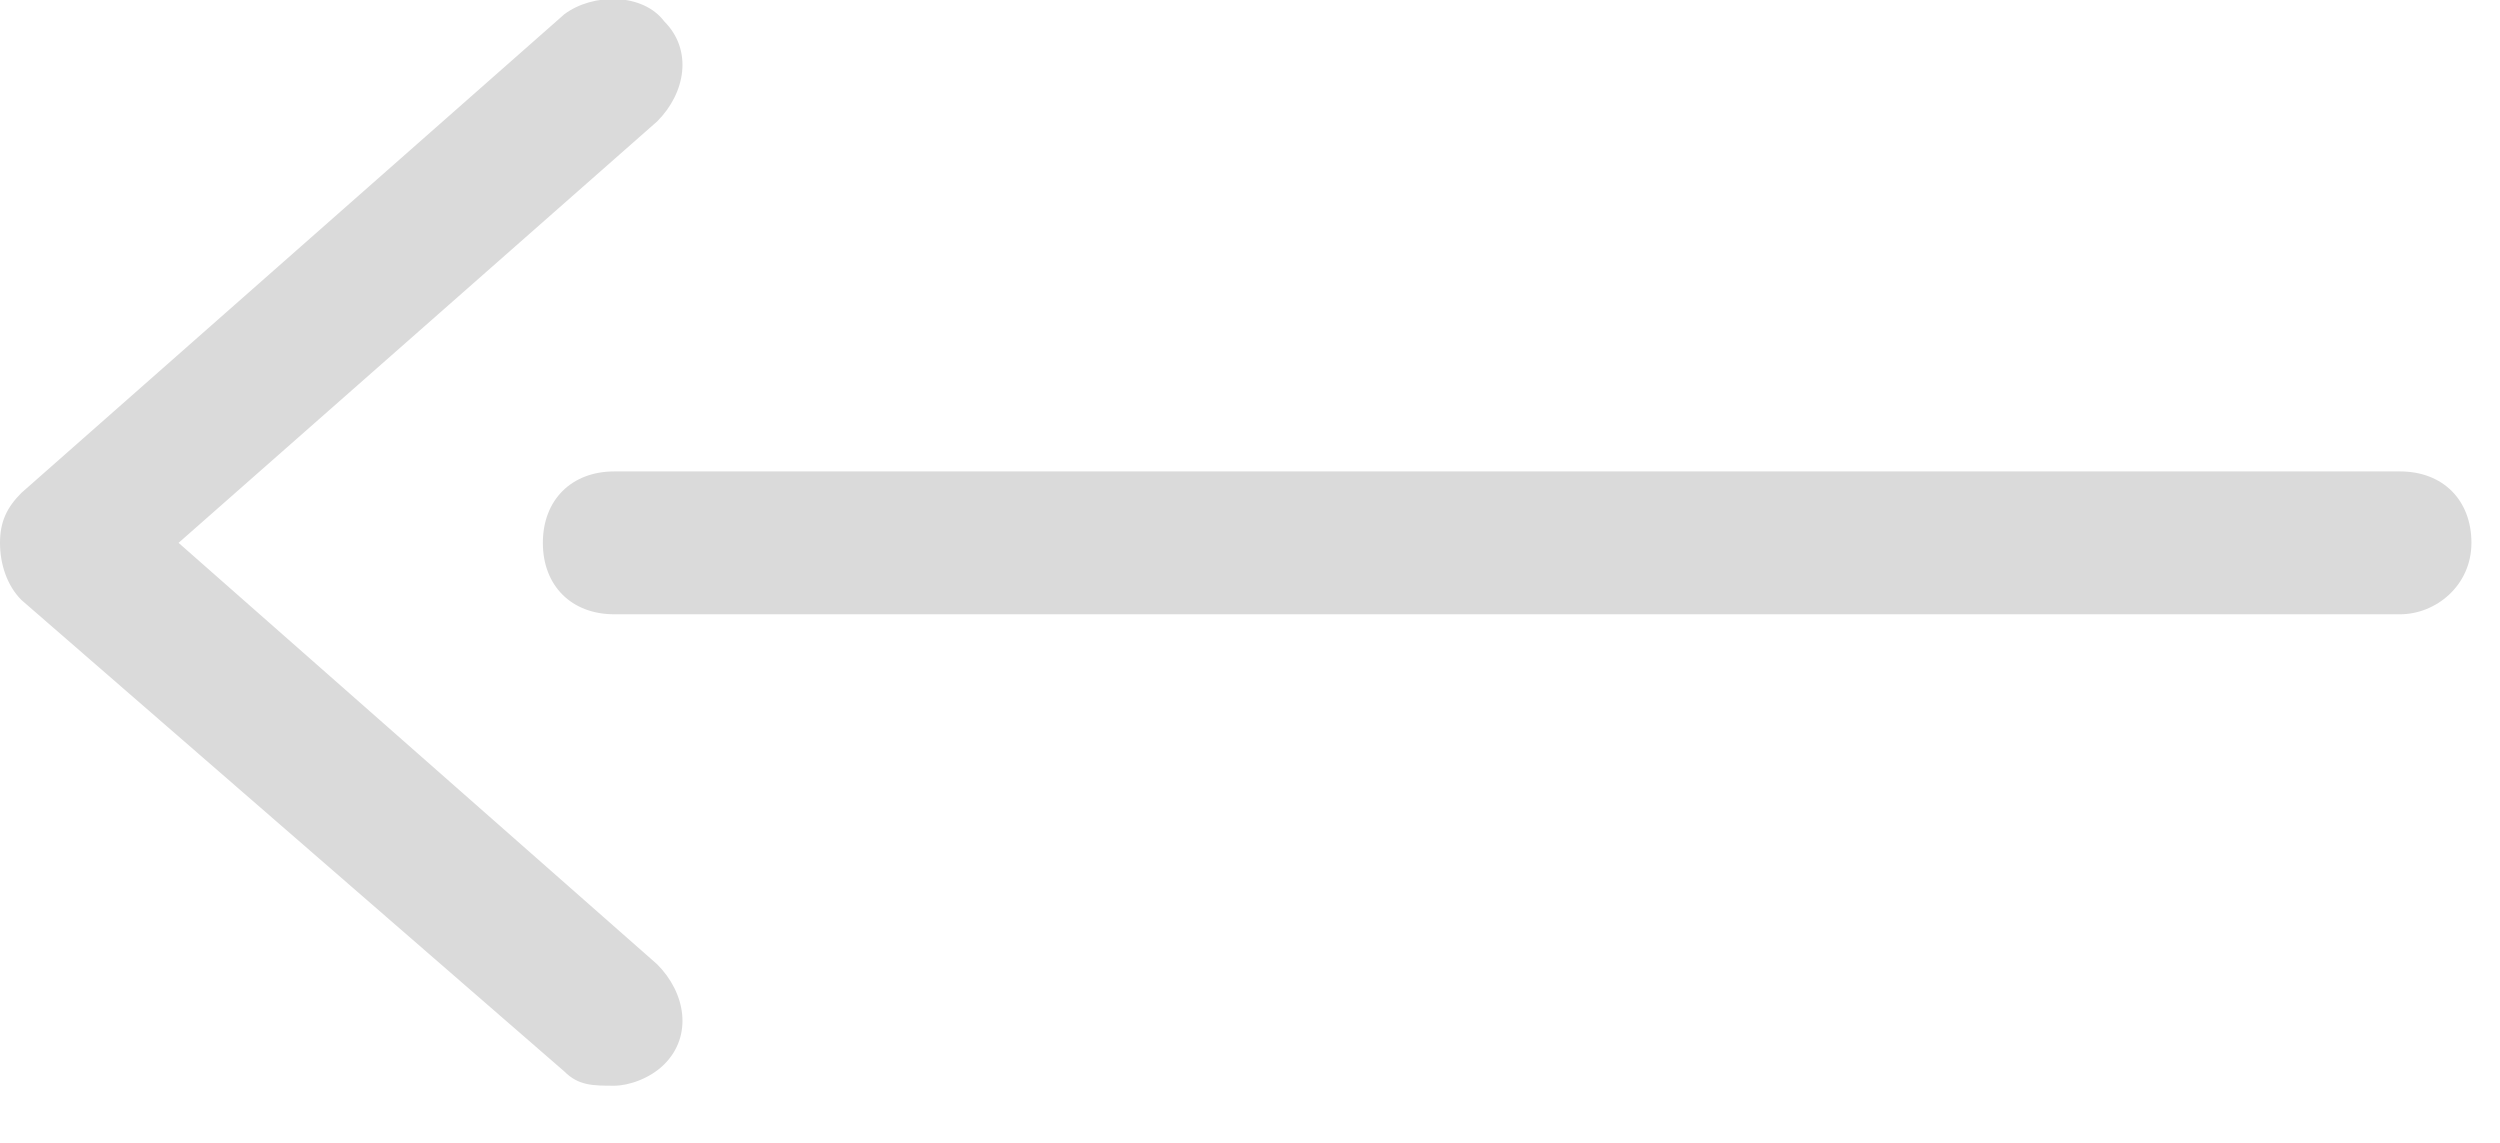
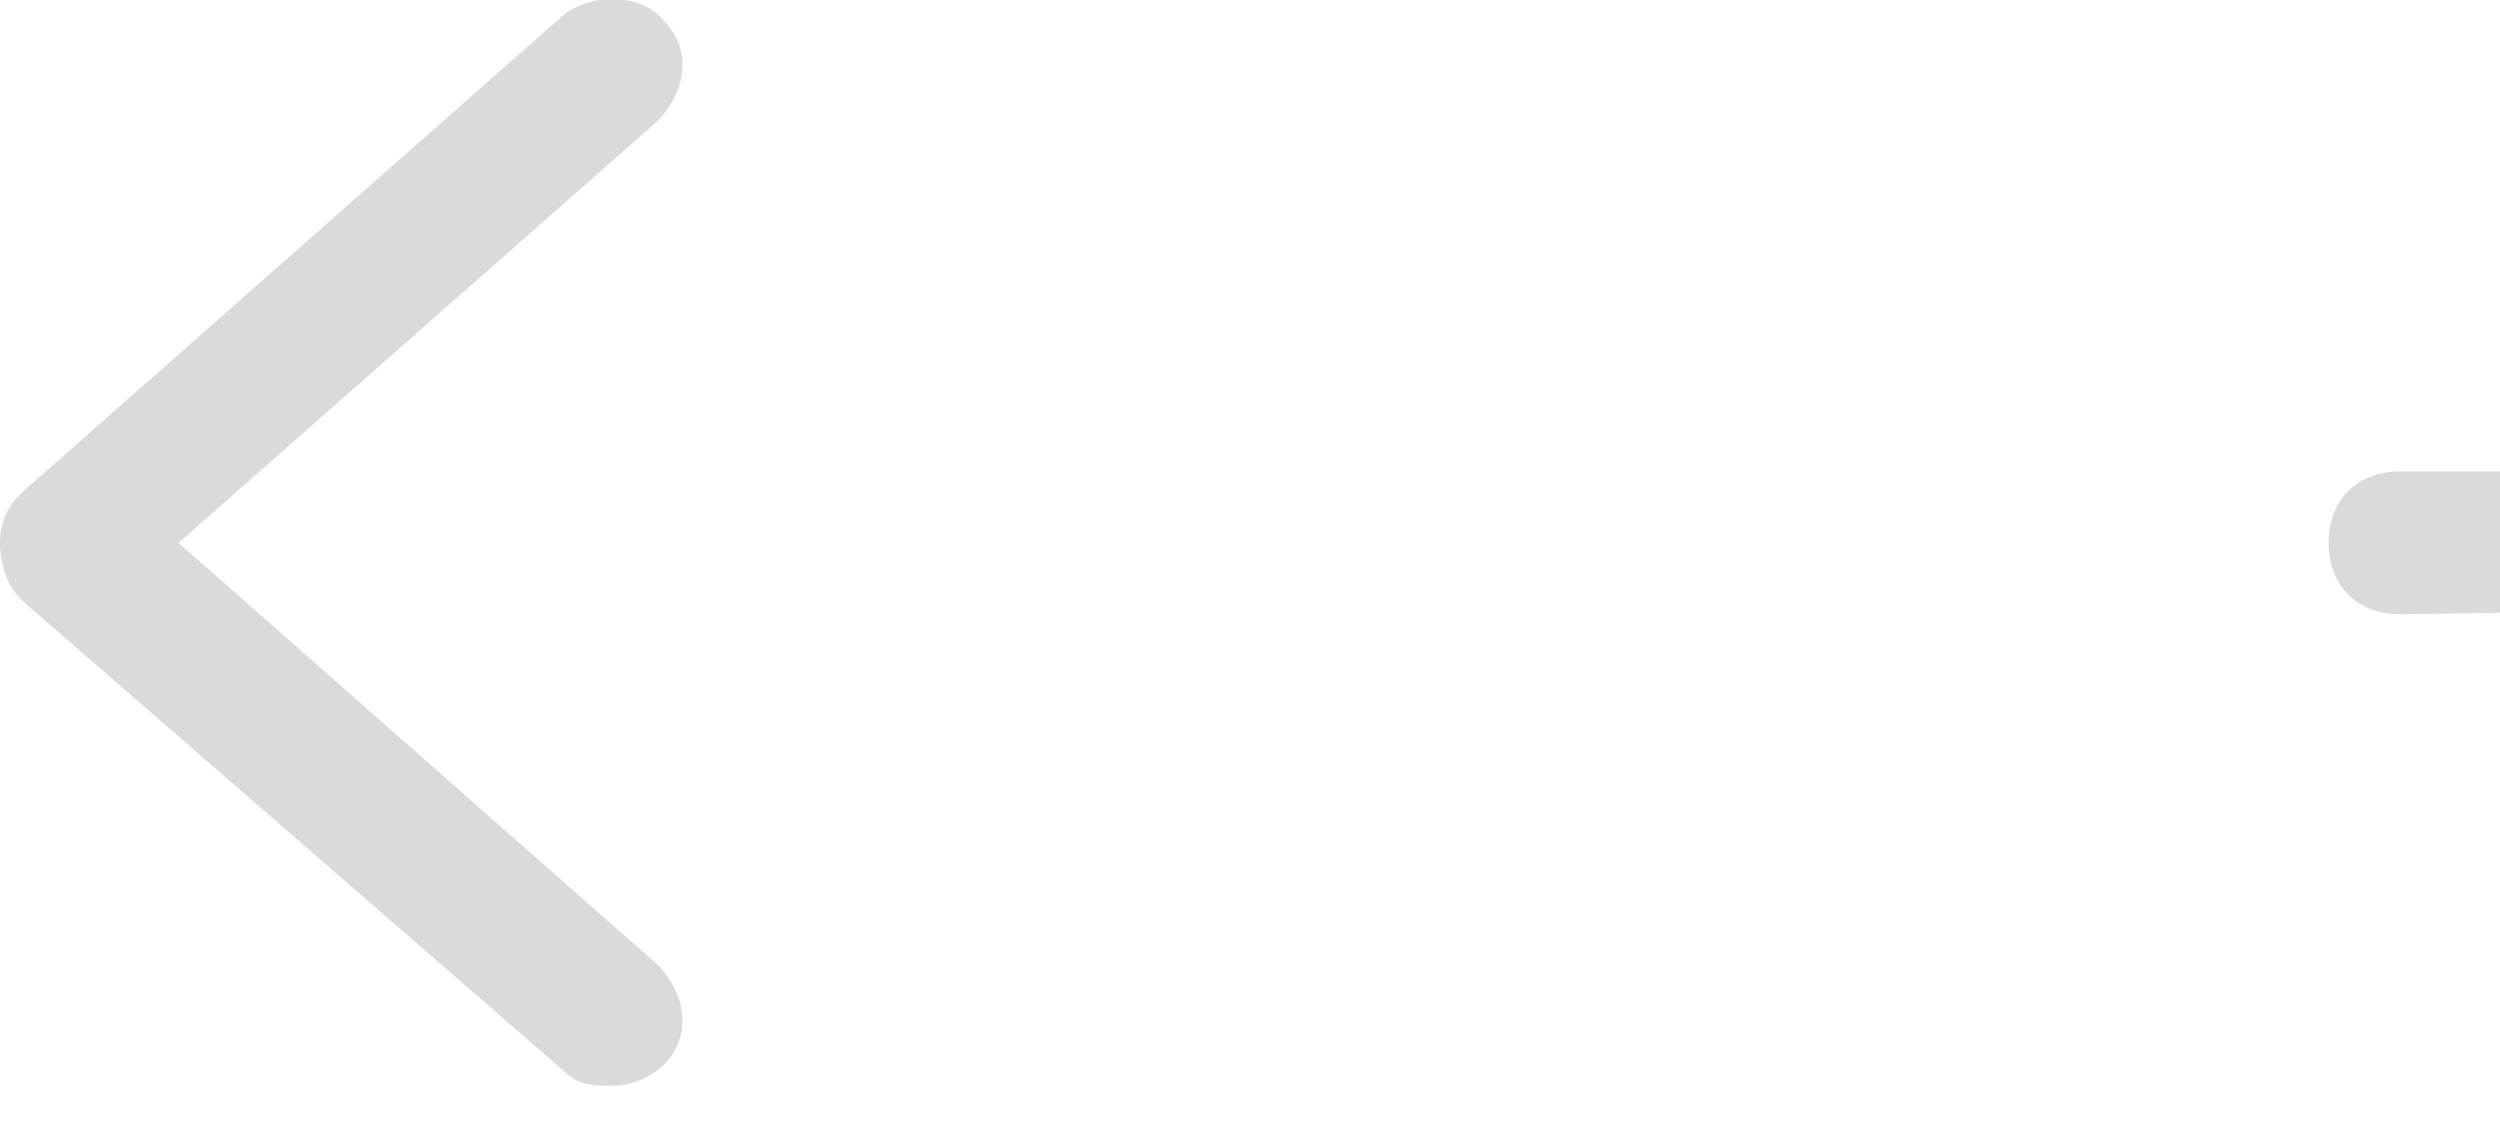
<svg xmlns="http://www.w3.org/2000/svg" version="1.1" id="Layer_1" x="0px" y="0px" width="35px" height="16px" viewBox="0 0 35 16" style="enable-background:new 0 0 35 16;" xml:space="preserve">
  <style type="text/css">
	.st0{fill:#DADADA;}
</style>
-   <path class="st0" d="M33.6,8.6h-25c-0.6,0-1-0.4-1-1s0.4-1,1-1h25c0.6,0,1,0.4,1,1S34.1,8.6,33.6,8.6z M9.3,14.9  c0.4-0.4,0.3-1-0.1-1.4L2.5,7.6l6.7-5.9c0.4-0.4,0.5-1,0.1-1.4C9-0.1,8.3-0.1,7.9,0.2L0.3,6.9C0.1,7.1,0,7.3,0,7.6s0.1,0.6,0.3,0.8  L7.9,15c0.2,0.2,0.4,0.2,0.7,0.2C8.8,15.2,9.1,15.1,9.3,14.9z" />
+   <path class="st0" d="M33.6,8.6c-0.6,0-1-0.4-1-1s0.4-1,1-1h25c0.6,0,1,0.4,1,1S34.1,8.6,33.6,8.6z M9.3,14.9  c0.4-0.4,0.3-1-0.1-1.4L2.5,7.6l6.7-5.9c0.4-0.4,0.5-1,0.1-1.4C9-0.1,8.3-0.1,7.9,0.2L0.3,6.9C0.1,7.1,0,7.3,0,7.6s0.1,0.6,0.3,0.8  L7.9,15c0.2,0.2,0.4,0.2,0.7,0.2C8.8,15.2,9.1,15.1,9.3,14.9z" />
</svg>